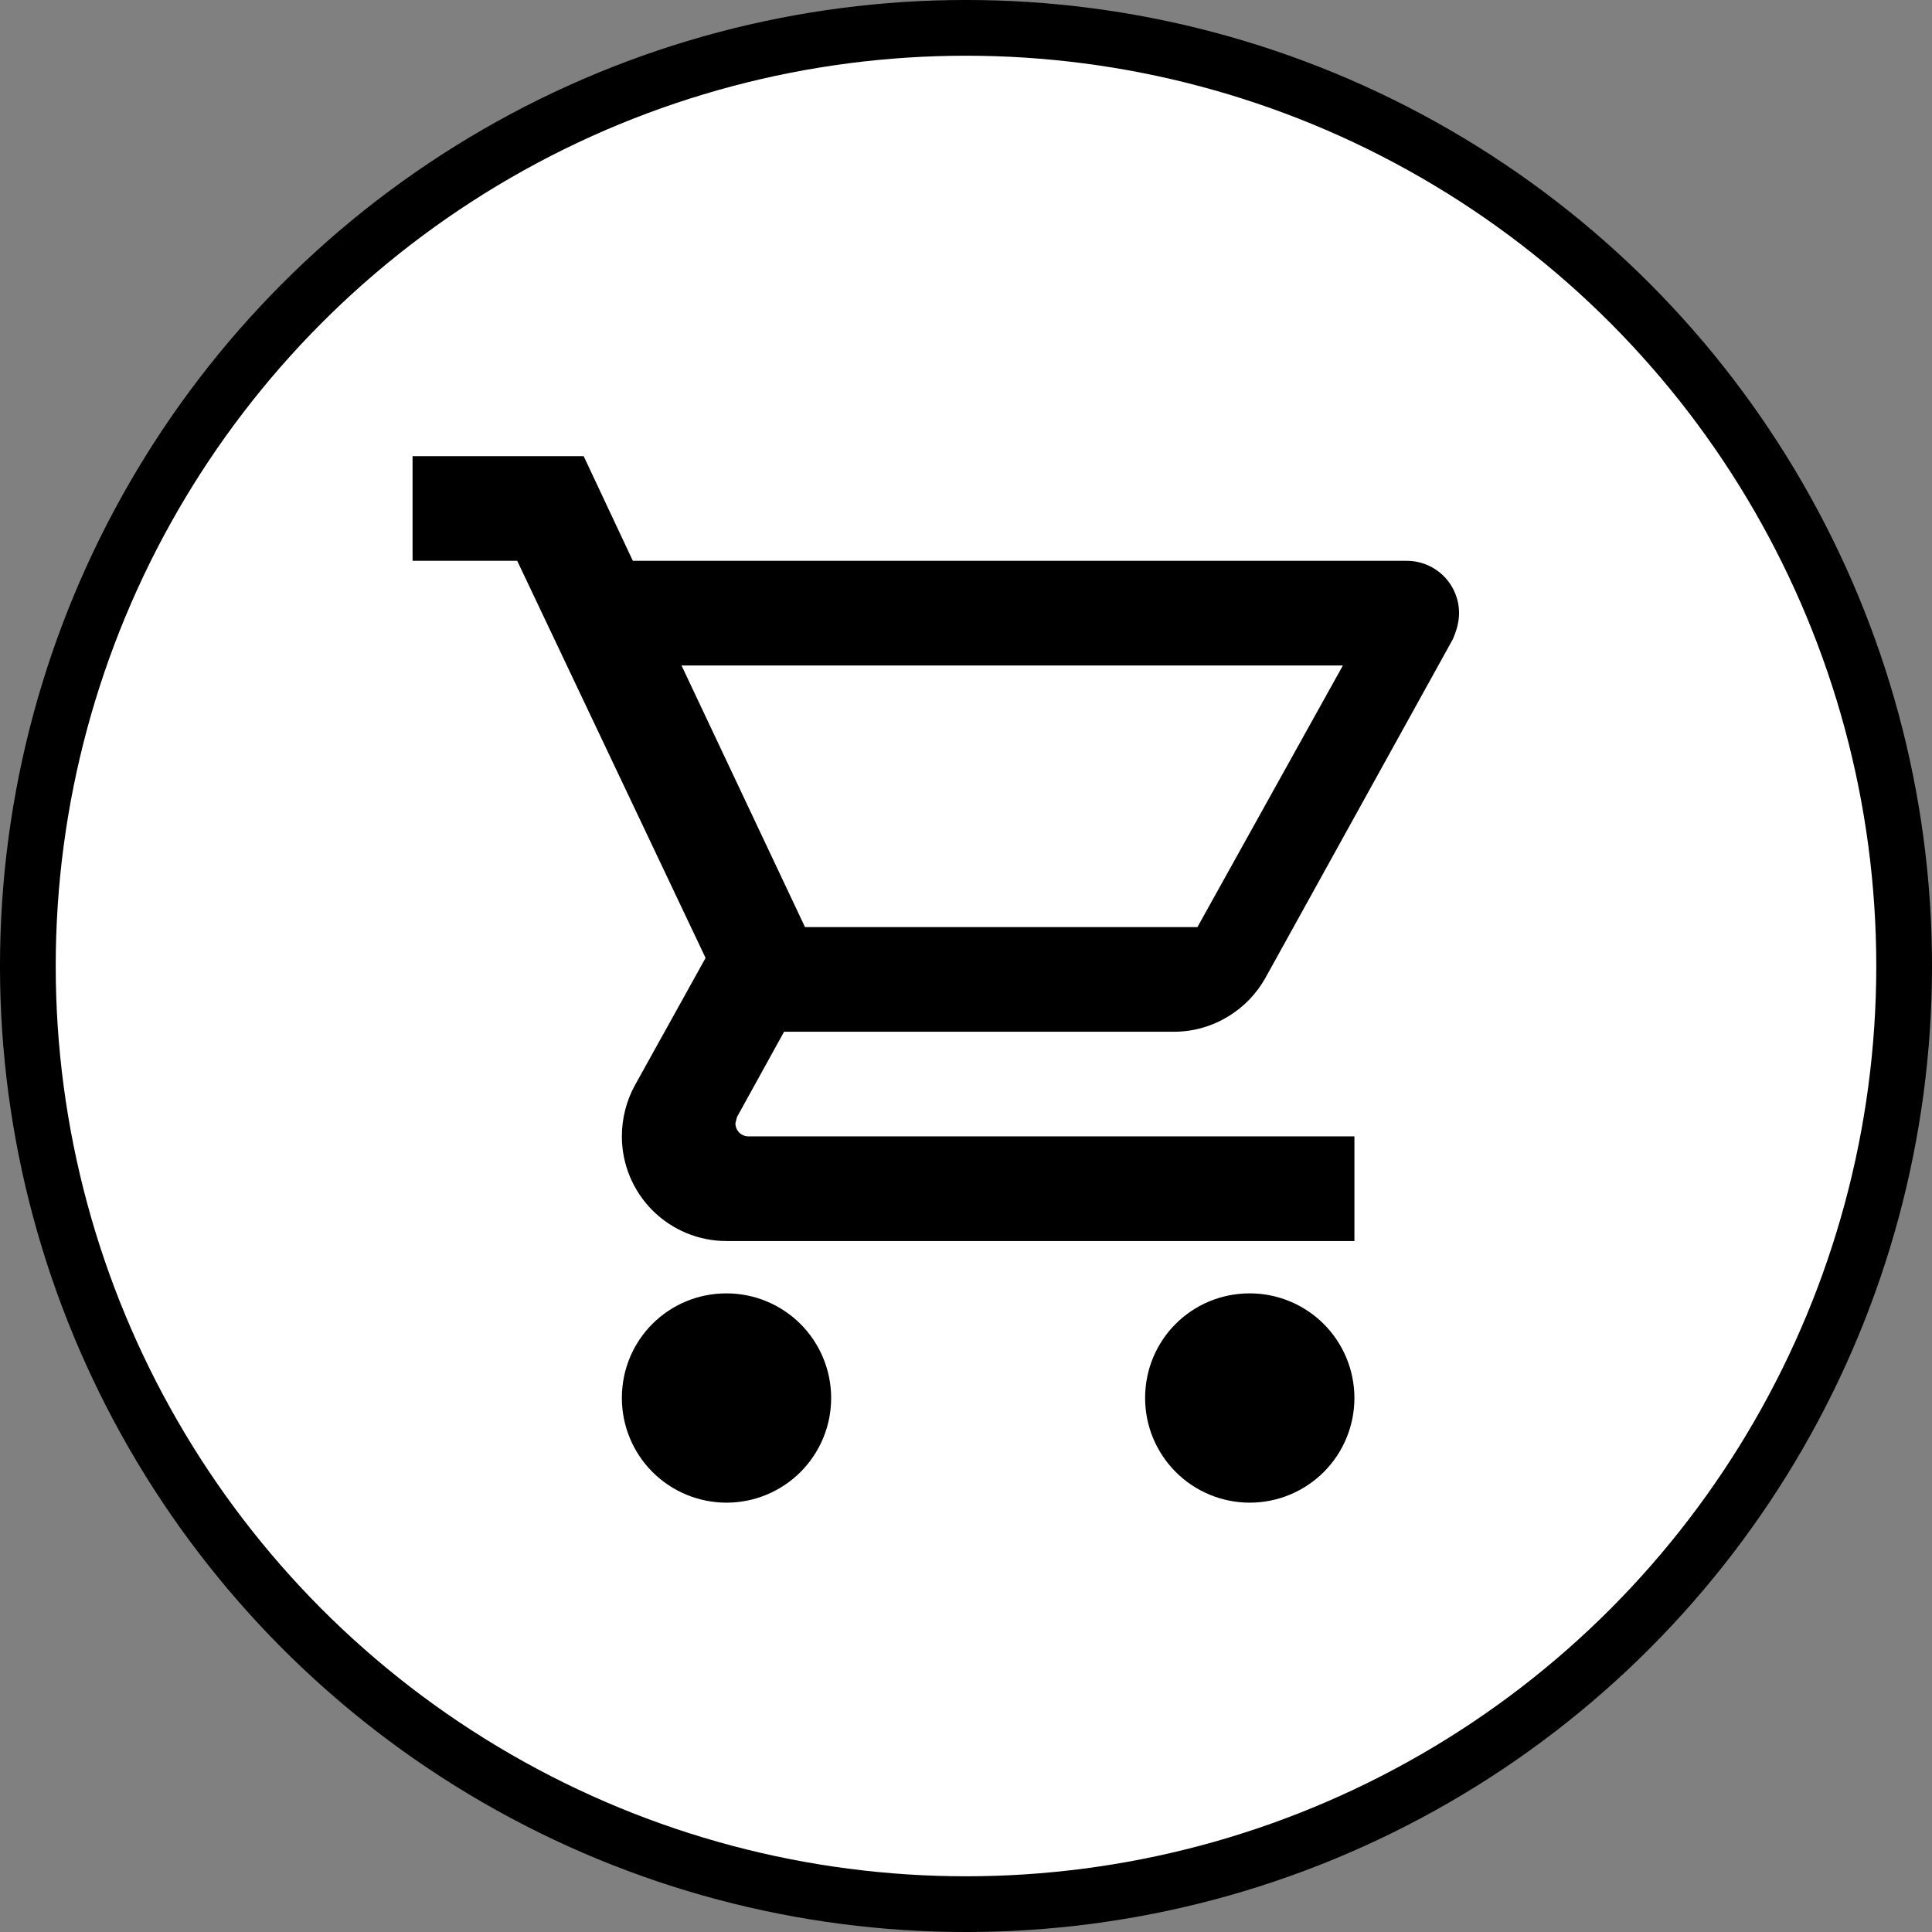
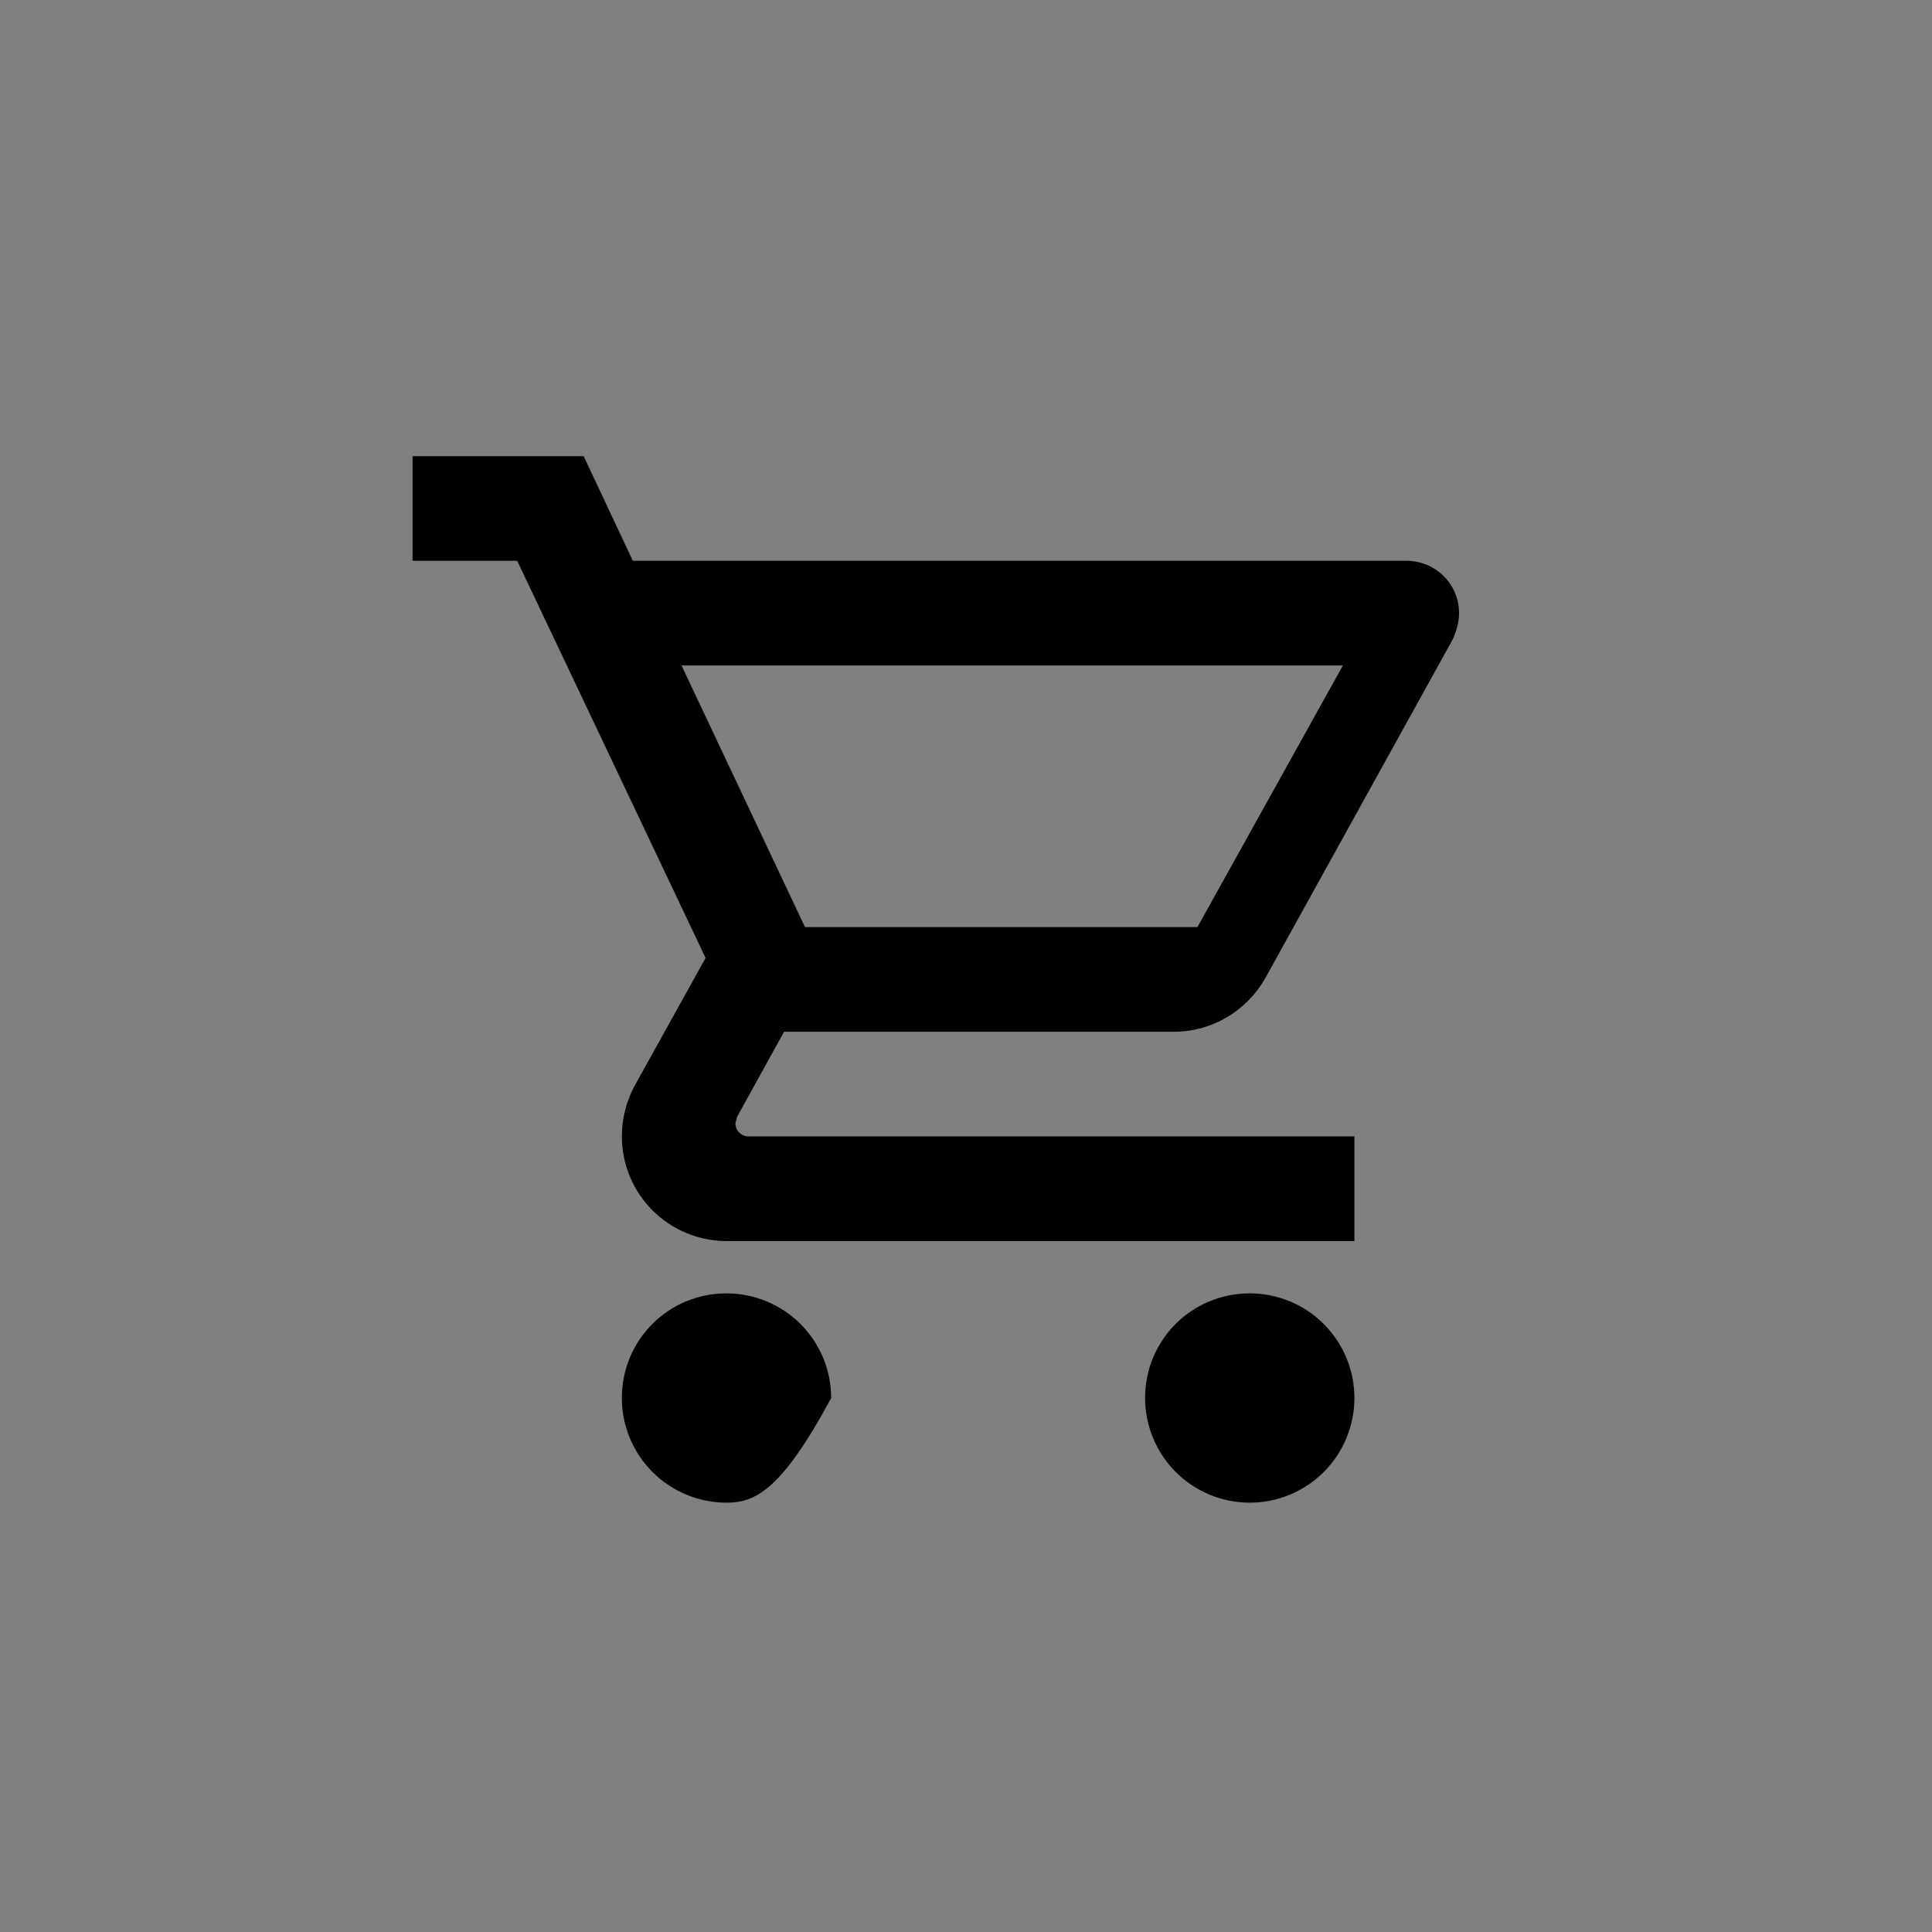
<svg xmlns="http://www.w3.org/2000/svg" width="72" height="72" viewBox="0 0 72 72" fill="none">
  <rect x="0" y="0" width="72" height="72" fill="#808080" stroke="none" />
-   <circle cx="36" cy="36" r="34.962" fill="white" stroke="#999999" style="fill:white;fill-opacity:1;stroke:#999999;stroke:color(display-p3 0.6 0.6 0.6);stroke-opacity:1;" stroke-width="2.077" />
-   <path d="M46.575 48.2C47.609 48.2 48.601 48.611 49.333 49.342C50.064 50.074 50.475 51.066 50.475 52.1C50.475 53.134 50.064 54.126 49.333 54.858C48.601 55.589 47.609 56 46.575 56C45.541 56 44.549 55.589 43.817 54.858C43.086 54.126 42.675 53.134 42.675 52.1C42.675 49.935 44.41 48.2 46.575 48.2ZM15.375 17H21.752L23.584 20.9H52.425C52.942 20.9 53.438 21.105 53.804 21.471C54.17 21.837 54.375 22.333 54.375 22.85C54.375 23.181 54.278 23.513 54.141 23.825L47.16 36.441C46.497 37.631 45.21 38.45 43.748 38.45H29.22L27.465 41.629L27.407 41.862C27.407 41.992 27.458 42.116 27.549 42.207C27.641 42.299 27.765 42.35 27.894 42.35H50.475V46.25H27.075C26.041 46.25 25.049 45.839 24.317 45.108C23.586 44.376 23.175 43.384 23.175 42.35C23.175 41.667 23.351 41.024 23.643 40.478L26.295 35.7L19.275 20.9H15.375V17ZM27.075 48.2C28.109 48.2 29.101 48.611 29.833 49.342C30.564 50.074 30.975 51.066 30.975 52.1C30.975 53.134 30.564 54.126 29.833 54.858C29.101 55.589 28.109 56 27.075 56C26.041 56 25.049 55.589 24.317 54.858C23.586 54.126 23.175 53.134 23.175 52.1C23.175 49.935 24.91 48.2 27.075 48.2ZM44.625 34.55L50.046 24.8H25.398L30 34.55H44.625Z" fill="#999999" style="fill:#999999;fill:color(display-p3 0.6 0.6 0.6);fill-opacity:1;" />
+   <path d="M46.575 48.2C47.609 48.2 48.601 48.611 49.333 49.342C50.064 50.074 50.475 51.066 50.475 52.1C50.475 53.134 50.064 54.126 49.333 54.858C48.601 55.589 47.609 56 46.575 56C45.541 56 44.549 55.589 43.817 54.858C43.086 54.126 42.675 53.134 42.675 52.1C42.675 49.935 44.41 48.2 46.575 48.2ZM15.375 17H21.752L23.584 20.9H52.425C52.942 20.9 53.438 21.105 53.804 21.471C54.17 21.837 54.375 22.333 54.375 22.85C54.375 23.181 54.278 23.513 54.141 23.825L47.16 36.441C46.497 37.631 45.21 38.45 43.748 38.45H29.22L27.465 41.629L27.407 41.862C27.407 41.992 27.458 42.116 27.549 42.207C27.641 42.299 27.765 42.35 27.894 42.35H50.475V46.25H27.075C26.041 46.25 25.049 45.839 24.317 45.108C23.586 44.376 23.175 43.384 23.175 42.35C23.175 41.667 23.351 41.024 23.643 40.478L26.295 35.7L19.275 20.9H15.375V17ZM27.075 48.2C28.109 48.2 29.101 48.611 29.833 49.342C30.564 50.074 30.975 51.066 30.975 52.1C29.101 55.589 28.109 56 27.075 56C26.041 56 25.049 55.589 24.317 54.858C23.586 54.126 23.175 53.134 23.175 52.1C23.175 49.935 24.91 48.2 27.075 48.2ZM44.625 34.55L50.046 24.8H25.398L30 34.55H44.625Z" fill="#999999" style="fill:#999999;fill:color(display-p3 0.6 0.6 0.6);fill-opacity:1;" />
</svg>